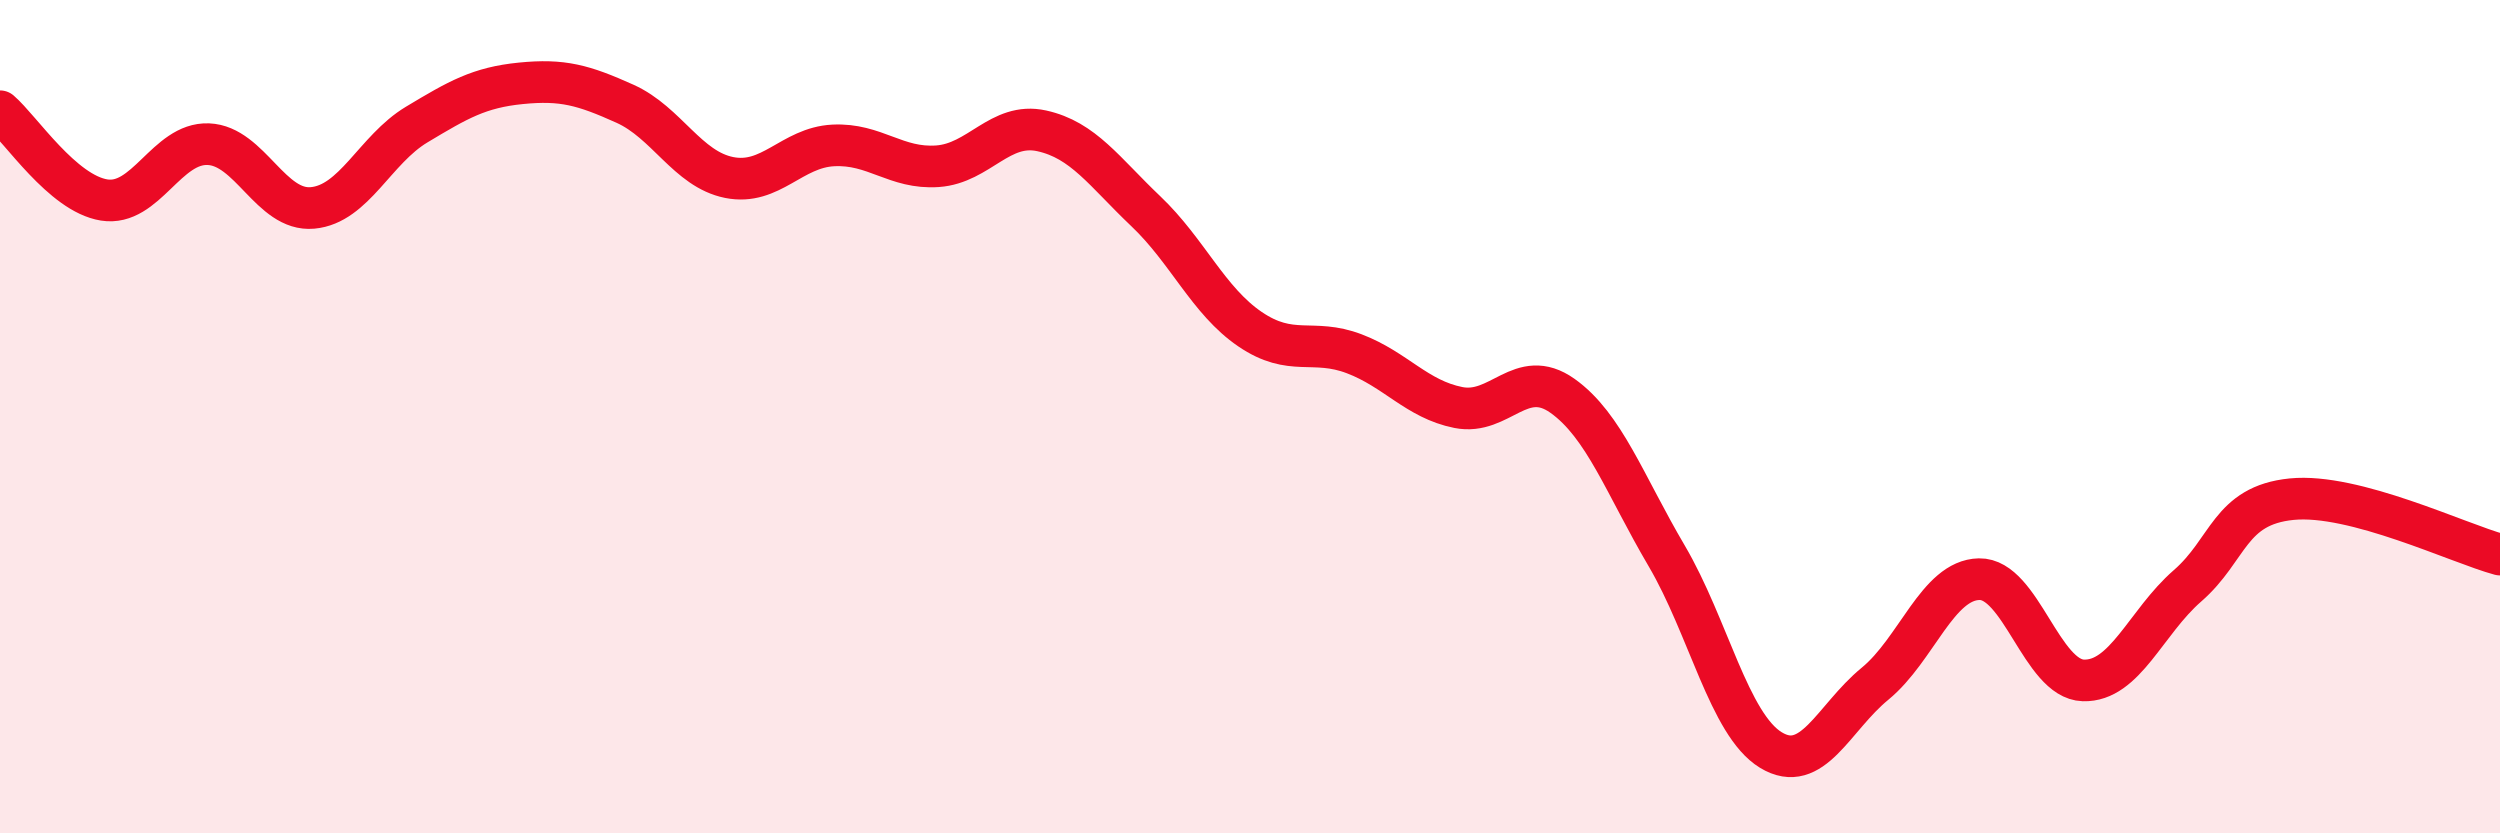
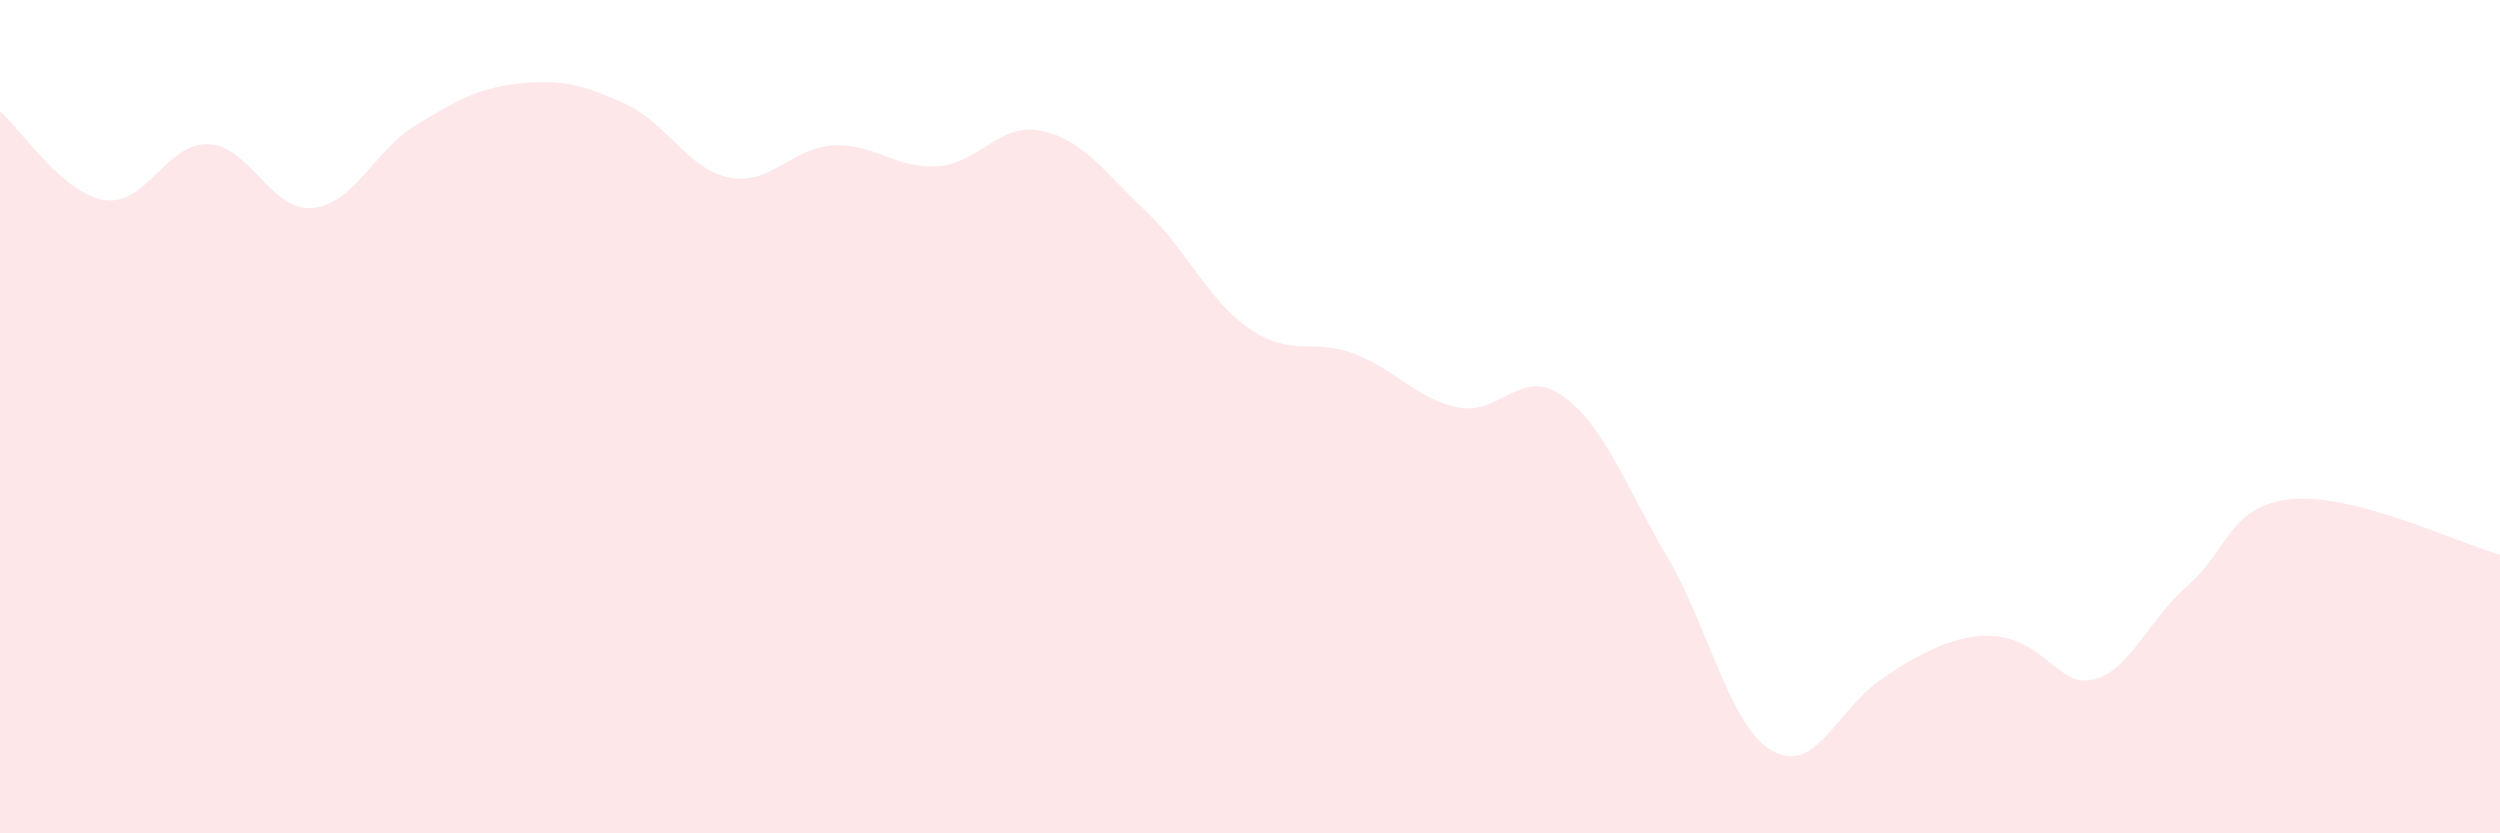
<svg xmlns="http://www.w3.org/2000/svg" width="60" height="20" viewBox="0 0 60 20">
-   <path d="M 0,2.67 C 0.5,3.1 1.5,4.64 2.5,4.8 C 3.5,4.96 4,3.42 5,3.46 C 6,3.5 6.5,5.08 7.5,4.99 C 8.5,4.9 9,3.59 10,2.99 C 11,2.39 11.5,2.1 12.5,2 C 13.5,1.9 14,2.04 15,2.49 C 16,2.94 16.5,4.06 17.5,4.26 C 18.5,4.46 19,3.54 20,3.49 C 21,3.44 21.5,4.06 22.5,3.99 C 23.5,3.92 24,2.92 25,3.14 C 26,3.36 26.5,4.12 27.5,5.07 C 28.5,6.02 29,7.22 30,7.9 C 31,8.58 31.5,8.11 32.5,8.49 C 33.5,8.87 34,9.58 35,9.78 C 36,9.98 36.5,8.79 37.5,9.5 C 38.5,10.21 39,11.64 40,13.34 C 41,15.04 41.5,17.39 42.5,18 C 43.5,18.61 44,17.23 45,16.41 C 46,15.59 46.5,13.92 47.5,13.9 C 48.5,13.88 49,16.3 50,16.33 C 51,16.36 51.5,14.93 52.5,14.06 C 53.5,13.19 53.5,12.13 55,11.98 C 56.5,11.83 59,13.04 60,13.31L60 20L0 20Z" fill="#EB0A25" opacity="0.1" stroke-linecap="round" stroke-linejoin="round" />
-   <path d="M 0,2.67 C 0.5,3.1 1.5,4.64 2.5,4.8 C 3.5,4.96 4,3.42 5,3.46 C 6,3.5 6.5,5.08 7.5,4.99 C 8.5,4.9 9,3.59 10,2.99 C 11,2.39 11.5,2.1 12.5,2 C 13.5,1.9 14,2.04 15,2.49 C 16,2.94 16.5,4.06 17.5,4.26 C 18.5,4.46 19,3.54 20,3.49 C 21,3.44 21.5,4.06 22.5,3.99 C 23.5,3.92 24,2.92 25,3.14 C 26,3.36 26.5,4.12 27.5,5.07 C 28.5,6.02 29,7.22 30,7.9 C 31,8.58 31.5,8.11 32.5,8.49 C 33.5,8.87 34,9.58 35,9.78 C 36,9.98 36.5,8.79 37.5,9.5 C 38.5,10.21 39,11.64 40,13.34 C 41,15.04 41.5,17.39 42.5,18 C 43.5,18.61 44,17.23 45,16.41 C 46,15.59 46.5,13.92 47.5,13.9 C 48.5,13.88 49,16.3 50,16.33 C 51,16.36 51.5,14.93 52.5,14.06 C 53.5,13.19 53.5,12.13 55,11.98 C 56.5,11.83 59,13.04 60,13.31" stroke="#EB0A25" stroke-width="1" fill="none" stroke-linecap="round" stroke-linejoin="round" />
+   <path d="M 0,2.67 C 0.5,3.1 1.5,4.64 2.5,4.8 C 3.5,4.96 4,3.42 5,3.46 C 6,3.5 6.5,5.08 7.5,4.99 C 8.5,4.9 9,3.59 10,2.99 C 11,2.39 11.5,2.1 12.5,2 C 13.5,1.9 14,2.04 15,2.49 C 16,2.94 16.5,4.06 17.5,4.26 C 18.5,4.46 19,3.54 20,3.49 C 21,3.44 21.5,4.06 22.5,3.99 C 23.5,3.92 24,2.92 25,3.14 C 26,3.36 26.5,4.12 27.5,5.07 C 28.5,6.02 29,7.22 30,7.9 C 31,8.58 31.5,8.11 32.5,8.49 C 33.5,8.87 34,9.58 35,9.78 C 36,9.98 36.5,8.79 37.5,9.5 C 38.5,10.21 39,11.64 40,13.34 C 41,15.04 41.5,17.39 42.5,18 C 43.5,18.61 44,17.23 45,16.41 C 48.5,13.88 49,16.3 50,16.33 C 51,16.36 51.5,14.93 52.5,14.06 C 53.5,13.19 53.5,12.13 55,11.98 C 56.5,11.83 59,13.04 60,13.31L60 20L0 20Z" fill="#EB0A25" opacity="0.1" stroke-linecap="round" stroke-linejoin="round" />
</svg>